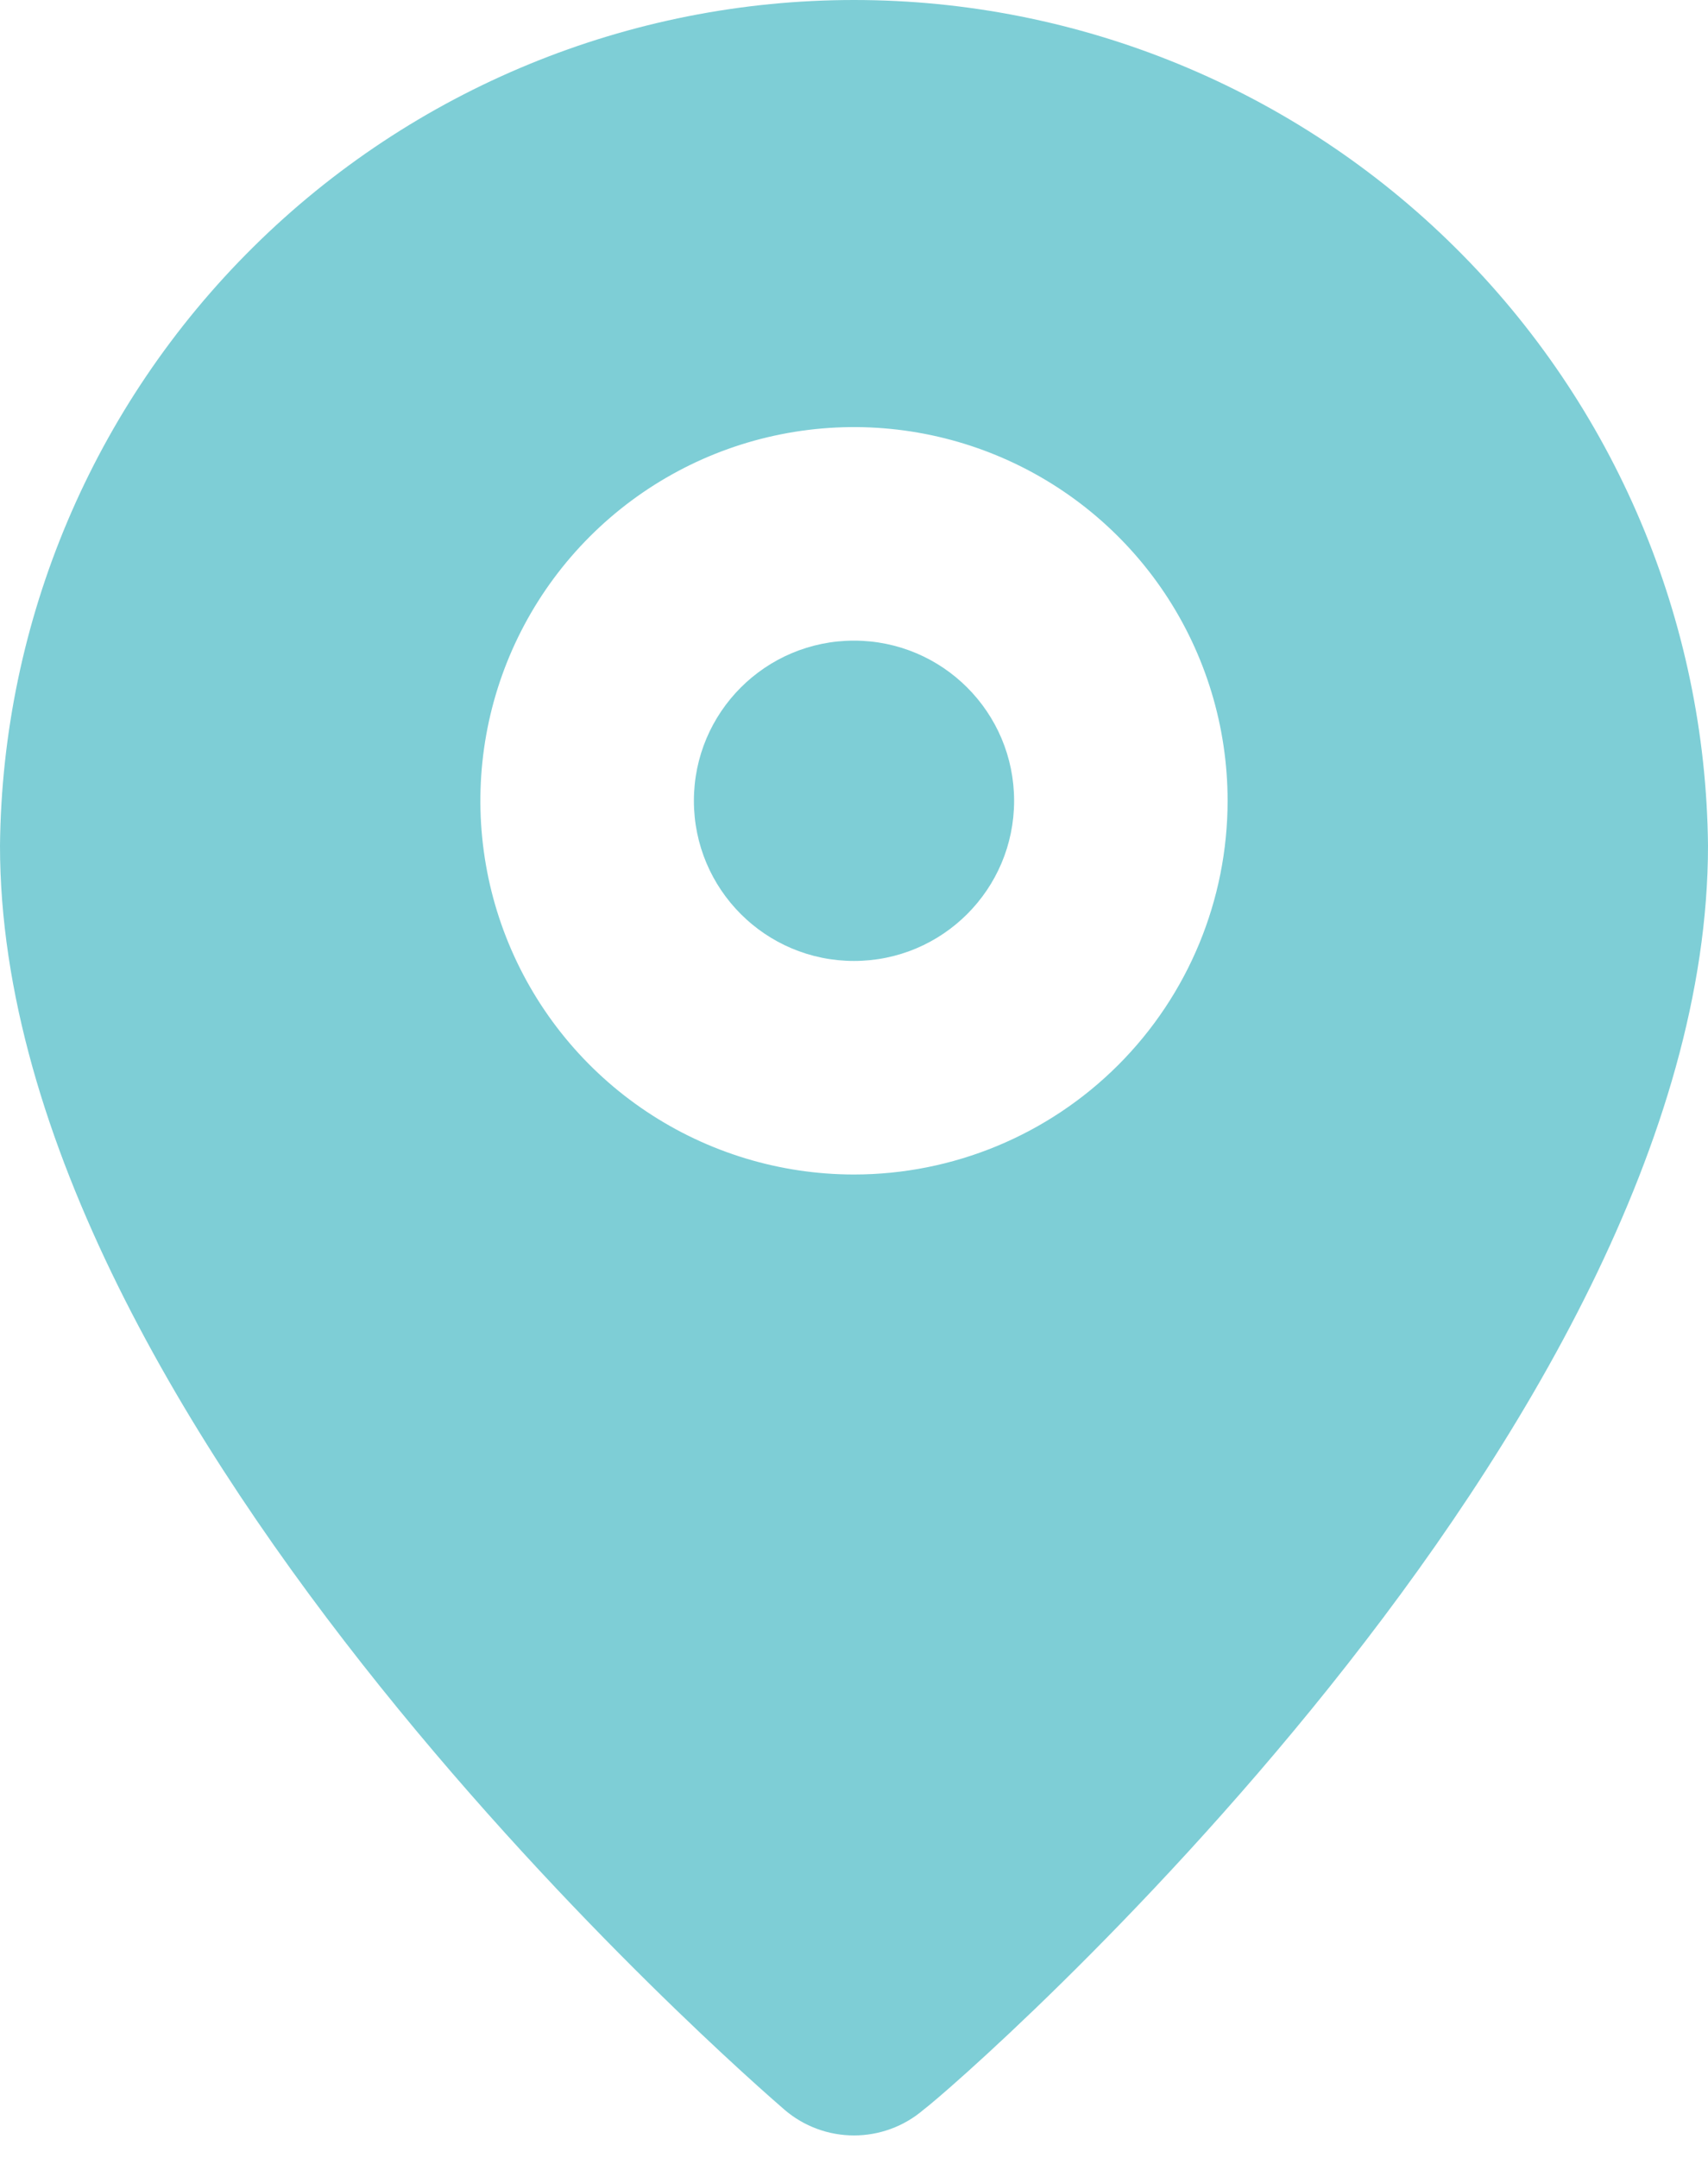
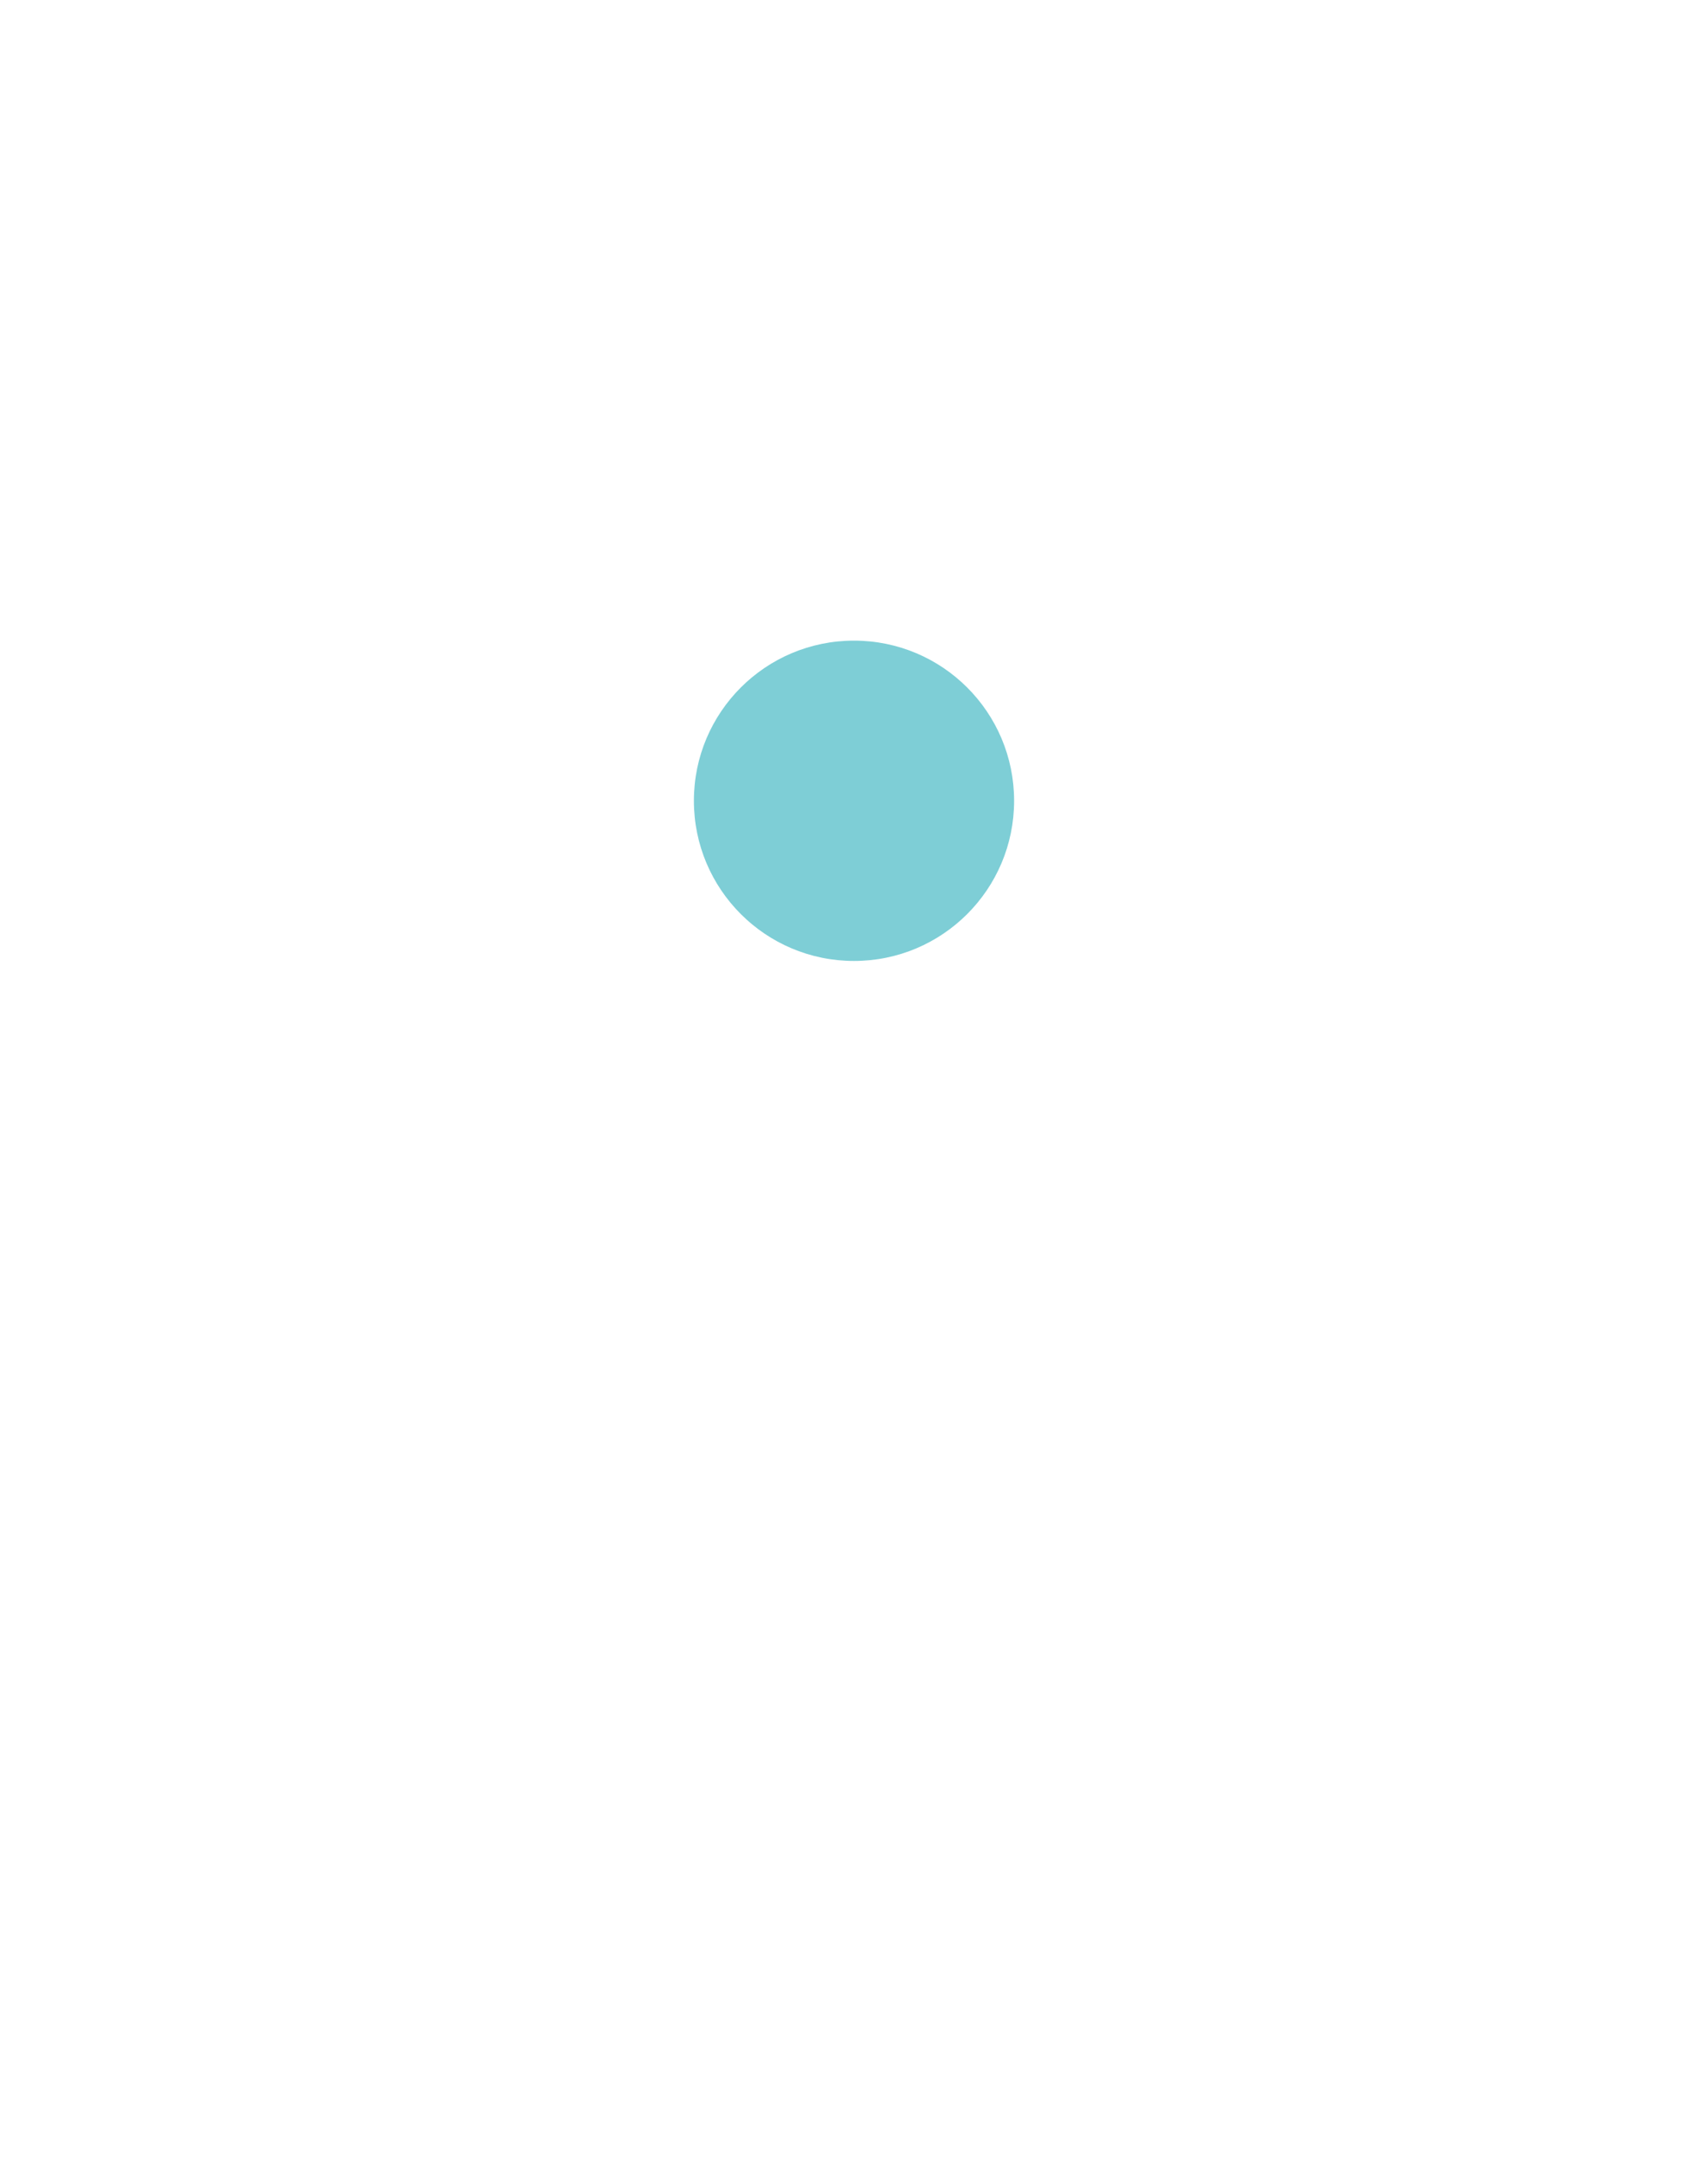
<svg xmlns="http://www.w3.org/2000/svg" width="38" height="48" viewBox="0 0 38 48" fill="none">
-   <path d="M19 21.375C20.968 21.375 22.562 19.78 22.562 17.812C22.562 15.845 20.968 14.25 19 14.25C17.032 14.25 15.438 15.845 15.438 17.812C15.438 19.78 17.032 21.375 19 21.375Z" fill="#7ECED6" />
-   <path d="M19 2.37848e-08C13.994 -0 9.189 1.975 5.632 5.498C2.074 9.02 0.05 13.804 0 18.81C0 31.825 16.744 46.312 17.456 46.93C17.886 47.298 18.434 47.5 19 47.5C19.566 47.5 20.114 47.298 20.544 46.93C21.375 46.312 38 31.825 38 18.81C37.95 13.804 35.926 9.02 32.368 5.498C28.811 1.975 24.006 -0 19 2.37848e-08ZM19 26.125C17.356 26.125 15.749 25.637 14.382 24.724C13.015 23.811 11.949 22.512 11.32 20.994C10.691 19.475 10.527 17.803 10.847 16.191C11.168 14.578 11.96 13.097 13.122 11.935C14.285 10.772 15.766 9.98 17.378 9.66C18.991 9.339 20.662 9.504 22.181 10.133C23.7 10.762 24.998 11.827 25.912 13.194C26.825 14.561 27.312 16.168 27.312 17.812C27.312 20.017 26.437 22.131 24.878 23.69C23.319 25.249 21.205 26.125 19 26.125Z" fill="#7ECED6" />
+   <path d="M19 21.375C20.968 21.375 22.562 19.78 22.562 17.812C22.562 15.845 20.968 14.25 19 14.25C17.032 14.25 15.438 15.845 15.438 17.812C15.438 19.78 17.032 21.375 19 21.375" fill="#7ECED6" />
</svg>